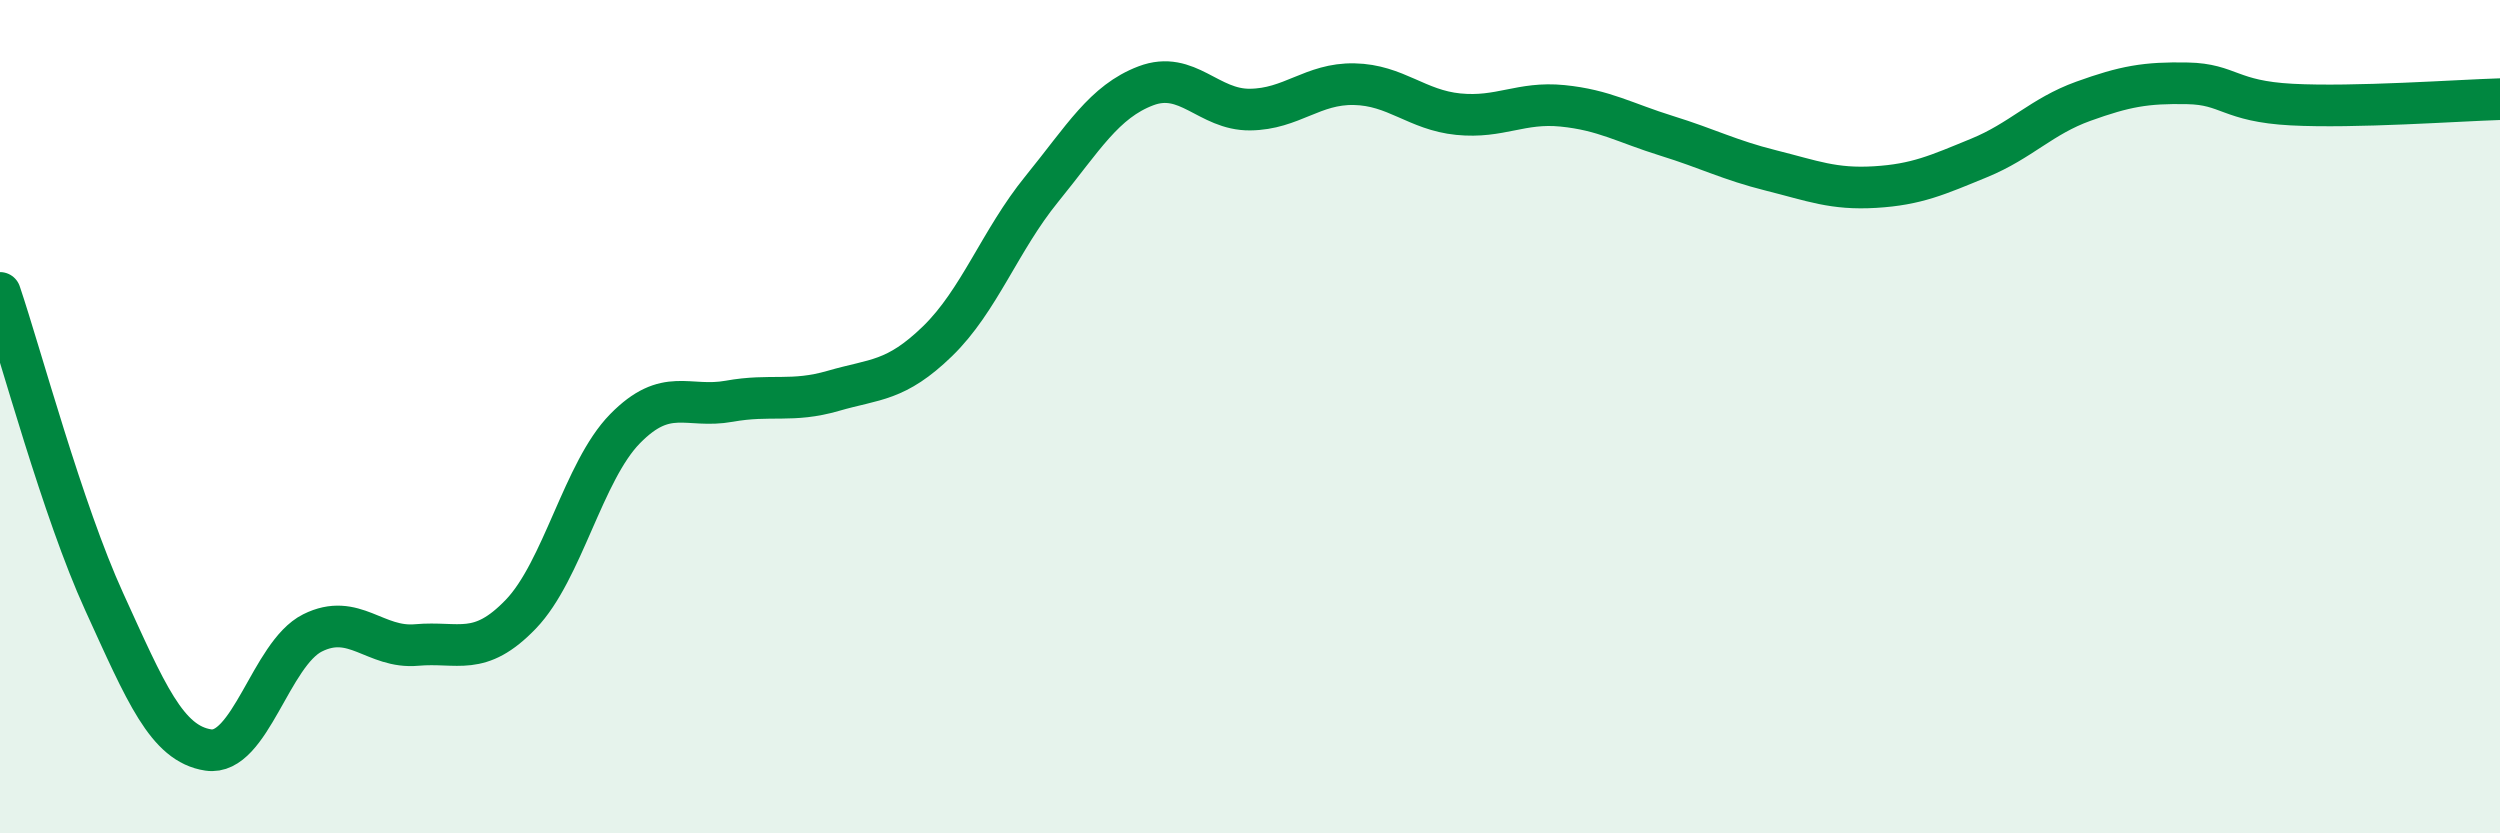
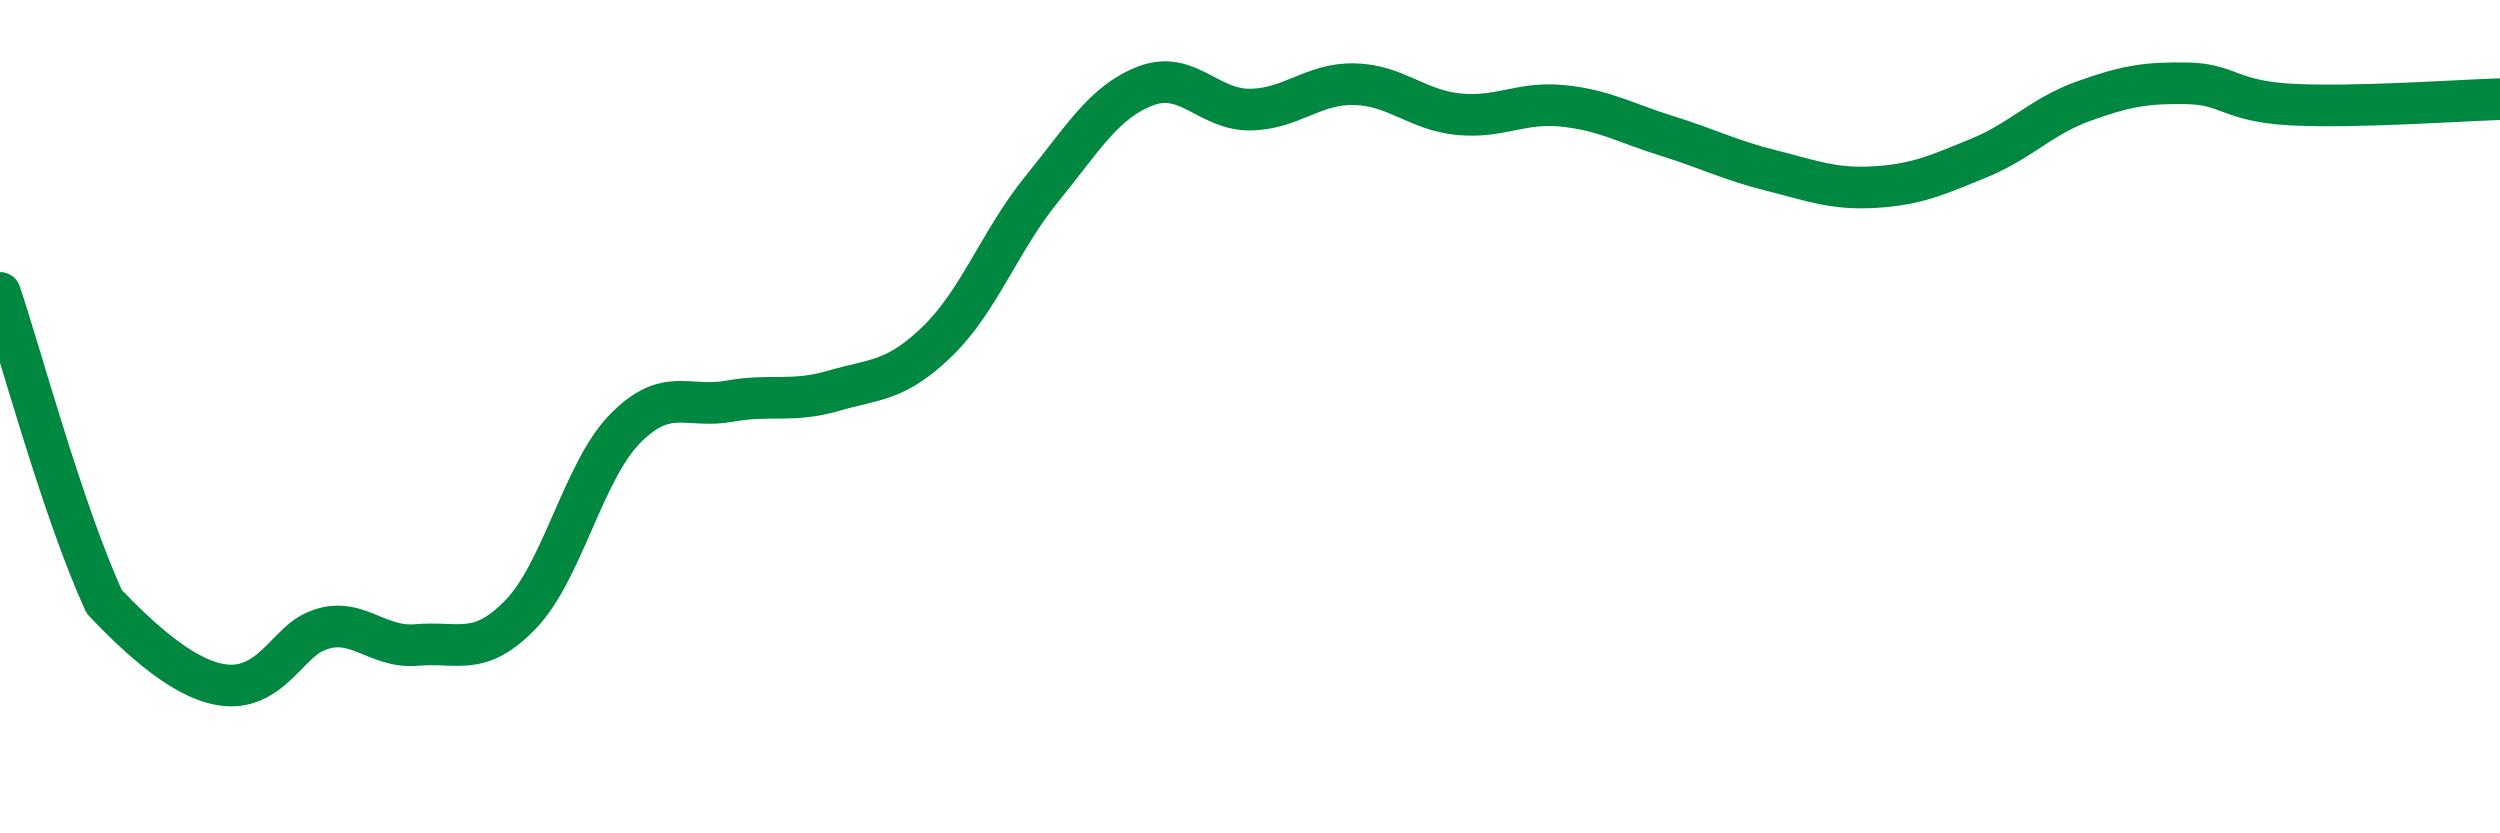
<svg xmlns="http://www.w3.org/2000/svg" width="60" height="20" viewBox="0 0 60 20">
-   <path d="M 0,7.03 C 0.5,8.51 1.5,12.25 2.5,14.44 C 3.5,16.63 4,17.85 5,18 C 6,18.15 6.5,15.69 7.5,15.19 C 8.5,14.69 9,15.57 10,15.48 C 11,15.39 11.5,15.78 12.5,14.74 C 13.5,13.7 14,11.31 15,10.29 C 16,9.27 16.5,9.81 17.5,9.63 C 18.5,9.45 19,9.67 20,9.38 C 21,9.09 21.5,9.16 22.5,8.19 C 23.5,7.22 24,5.77 25,4.54 C 26,3.31 26.5,2.44 27.5,2.06 C 28.5,1.68 29,2.64 30,2.63 C 31,2.62 31.5,2 32.5,2.02 C 33.5,2.04 34,2.64 35,2.74 C 36,2.84 36.5,2.44 37.5,2.54 C 38.5,2.64 39,2.95 40,3.26 C 41,3.57 41.5,3.84 42.5,4.09 C 43.5,4.34 44,4.55 45,4.49 C 46,4.43 46.5,4.2 47.5,3.79 C 48.5,3.38 49,2.79 50,2.43 C 51,2.07 51.5,1.98 52.5,2 C 53.5,2.02 53.5,2.43 55,2.51 C 56.5,2.59 59,2.41 60,2.38L60 20L0 20Z" fill="#008740" opacity="0.1" stroke-linecap="round" stroke-linejoin="round" />
-   <path d="M 0,7.03 C 0.5,8.51 1.5,12.25 2.5,14.44 C 3.5,16.63 4,17.85 5,18 C 6,18.15 6.5,15.69 7.5,15.19 C 8.5,14.69 9,15.57 10,15.48 C 11,15.39 11.5,15.78 12.5,14.74 C 13.5,13.7 14,11.31 15,10.29 C 16,9.27 16.5,9.81 17.5,9.63 C 18.5,9.45 19,9.67 20,9.38 C 21,9.09 21.5,9.16 22.5,8.19 C 23.5,7.22 24,5.77 25,4.54 C 26,3.31 26.5,2.44 27.5,2.06 C 28.5,1.68 29,2.64 30,2.63 C 31,2.62 31.5,2 32.5,2.02 C 33.5,2.04 34,2.64 35,2.74 C 36,2.84 36.5,2.44 37.5,2.54 C 38.5,2.64 39,2.95 40,3.26 C 41,3.57 41.5,3.84 42.5,4.09 C 43.5,4.34 44,4.55 45,4.49 C 46,4.43 46.5,4.2 47.5,3.79 C 48.5,3.38 49,2.79 50,2.43 C 51,2.07 51.5,1.98 52.5,2 C 53.5,2.02 53.5,2.43 55,2.51 C 56.5,2.59 59,2.41 60,2.38" stroke="#008740" stroke-width="1" fill="none" stroke-linecap="round" stroke-linejoin="round" />
+   <path d="M 0,7.03 C 0.5,8.51 1.5,12.25 2.5,14.44 C 6,18.15 6.5,15.69 7.5,15.19 C 8.5,14.69 9,15.57 10,15.48 C 11,15.39 11.5,15.78 12.5,14.74 C 13.5,13.7 14,11.31 15,10.29 C 16,9.27 16.5,9.81 17.5,9.63 C 18.5,9.45 19,9.67 20,9.38 C 21,9.09 21.5,9.16 22.5,8.19 C 23.5,7.22 24,5.77 25,4.54 C 26,3.31 26.5,2.44 27.5,2.06 C 28.5,1.68 29,2.64 30,2.63 C 31,2.62 31.5,2 32.5,2.02 C 33.5,2.04 34,2.64 35,2.74 C 36,2.84 36.5,2.44 37.5,2.54 C 38.5,2.64 39,2.95 40,3.26 C 41,3.57 41.5,3.84 42.5,4.09 C 43.5,4.34 44,4.55 45,4.49 C 46,4.43 46.5,4.2 47.5,3.79 C 48.5,3.38 49,2.79 50,2.43 C 51,2.07 51.5,1.98 52.5,2 C 53.5,2.02 53.5,2.43 55,2.51 C 56.5,2.59 59,2.41 60,2.38" stroke="#008740" stroke-width="1" fill="none" stroke-linecap="round" stroke-linejoin="round" />
</svg>